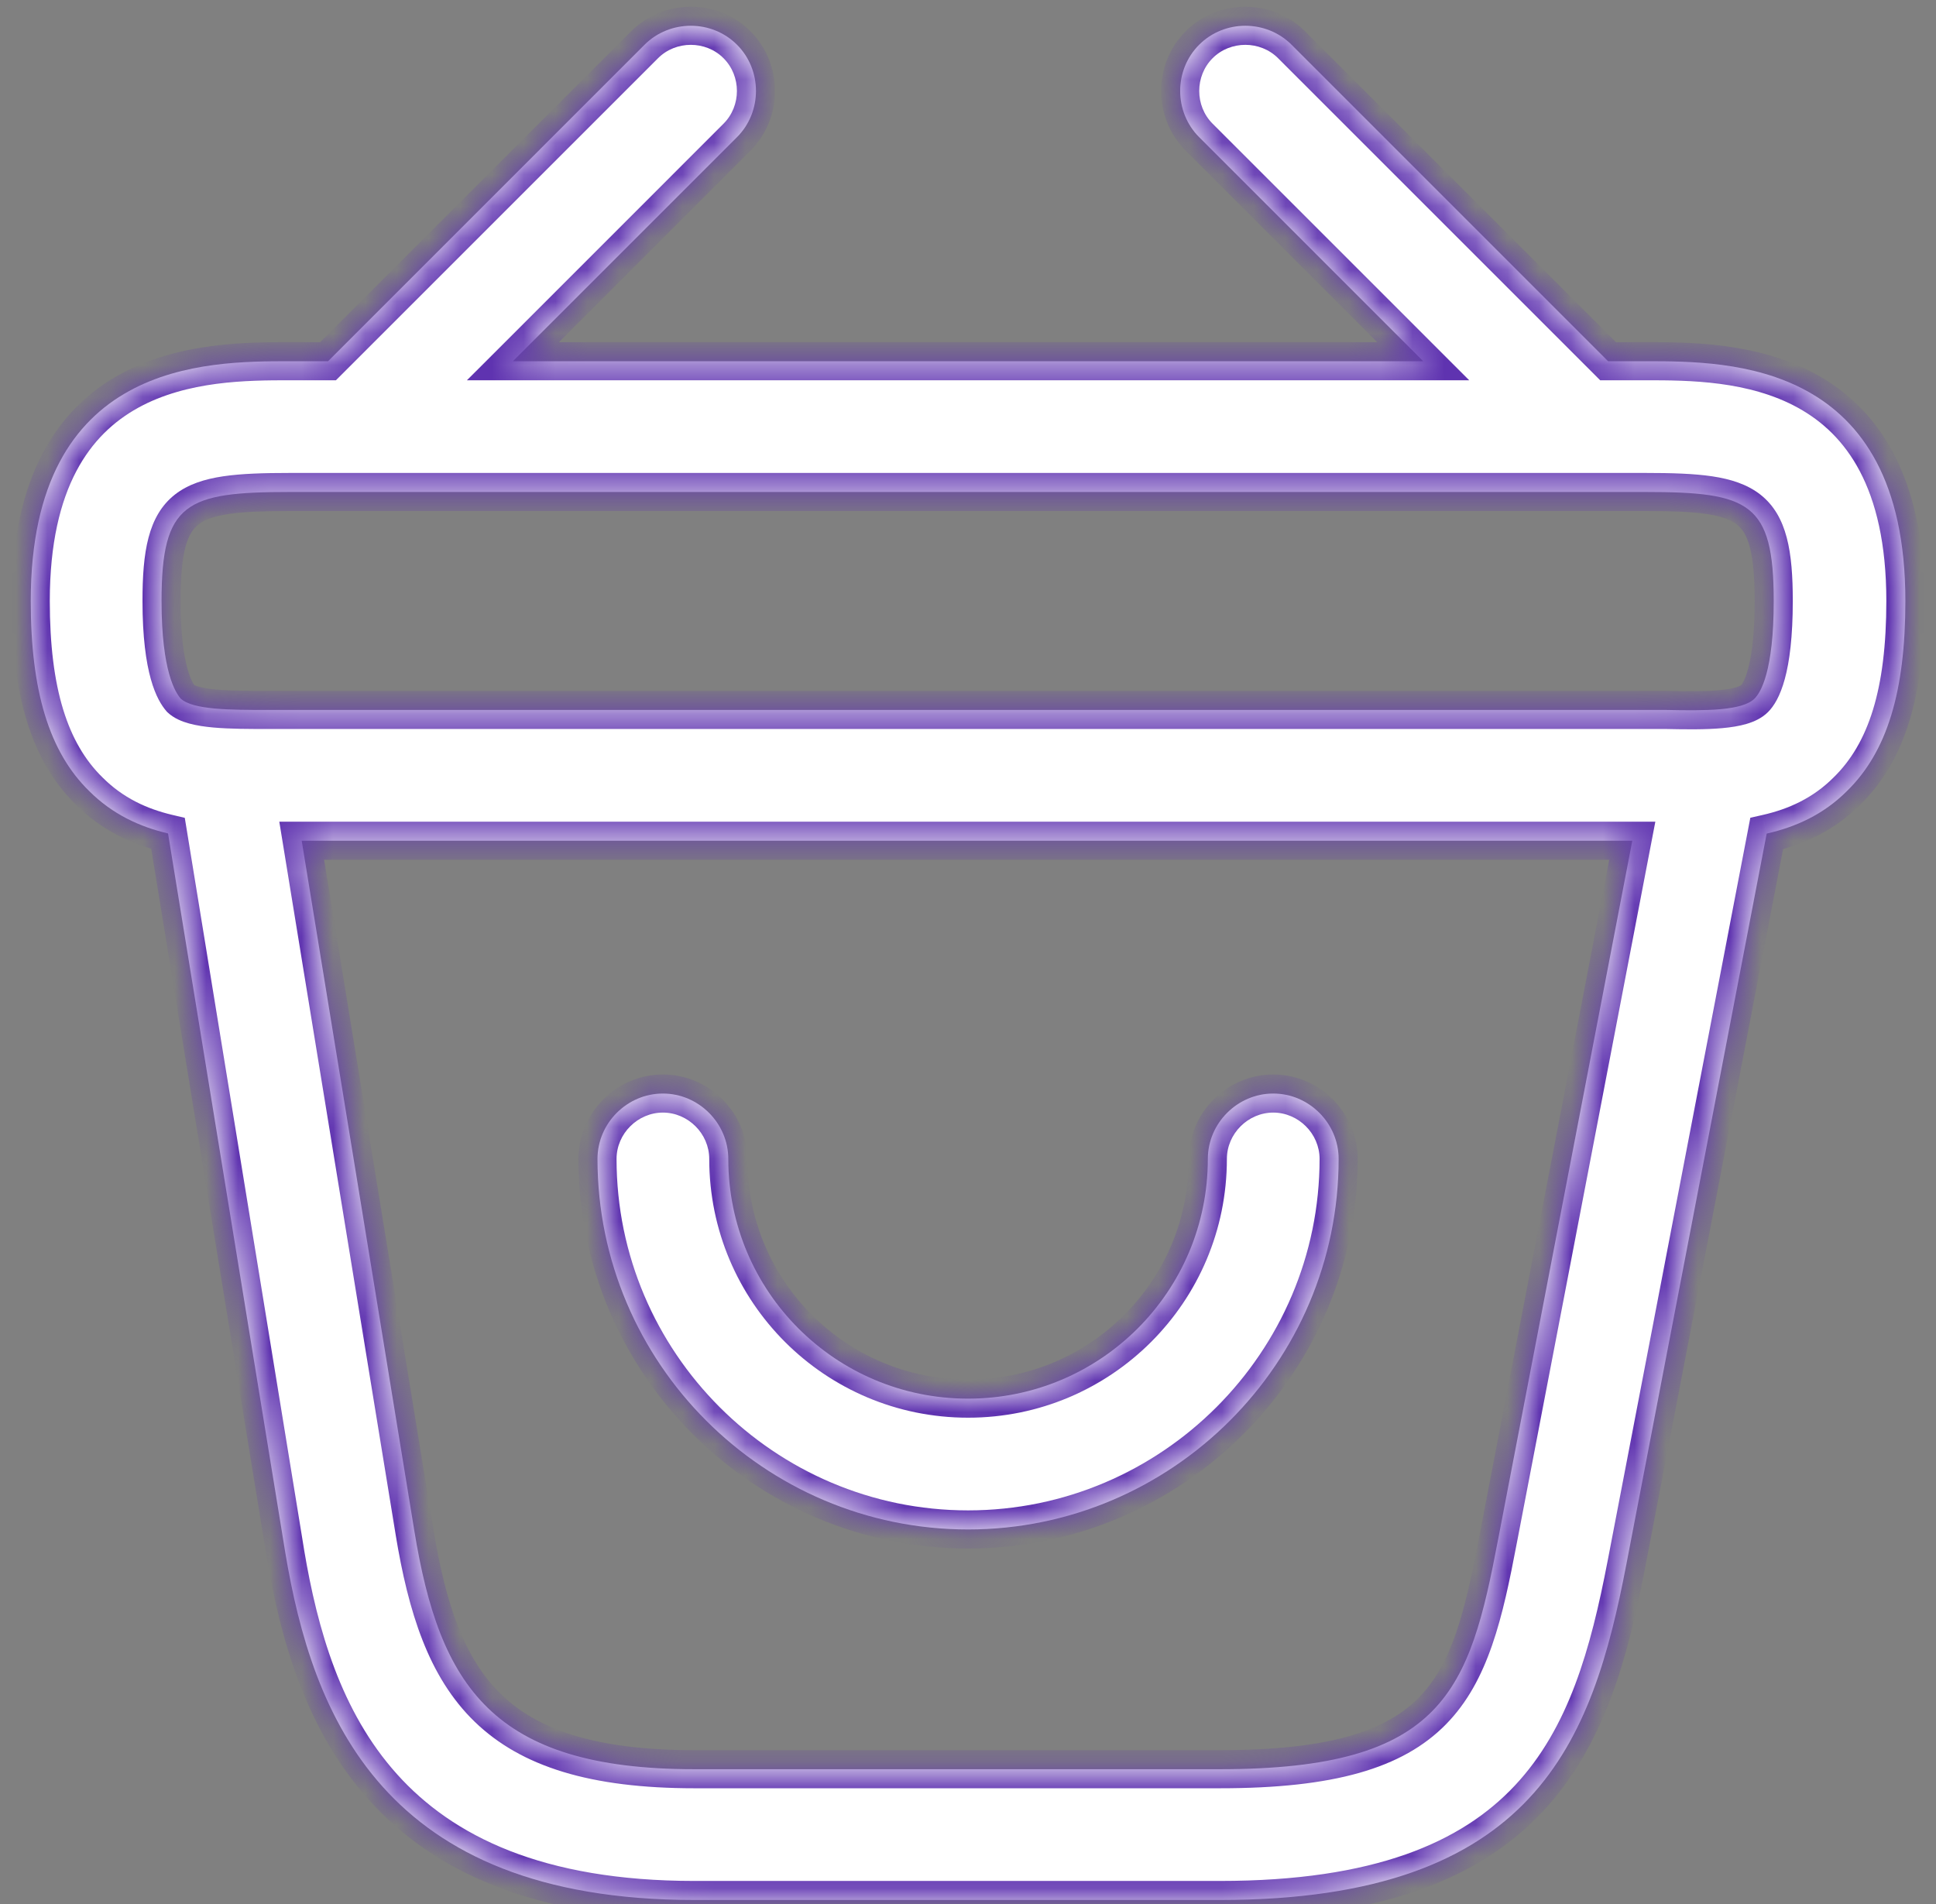
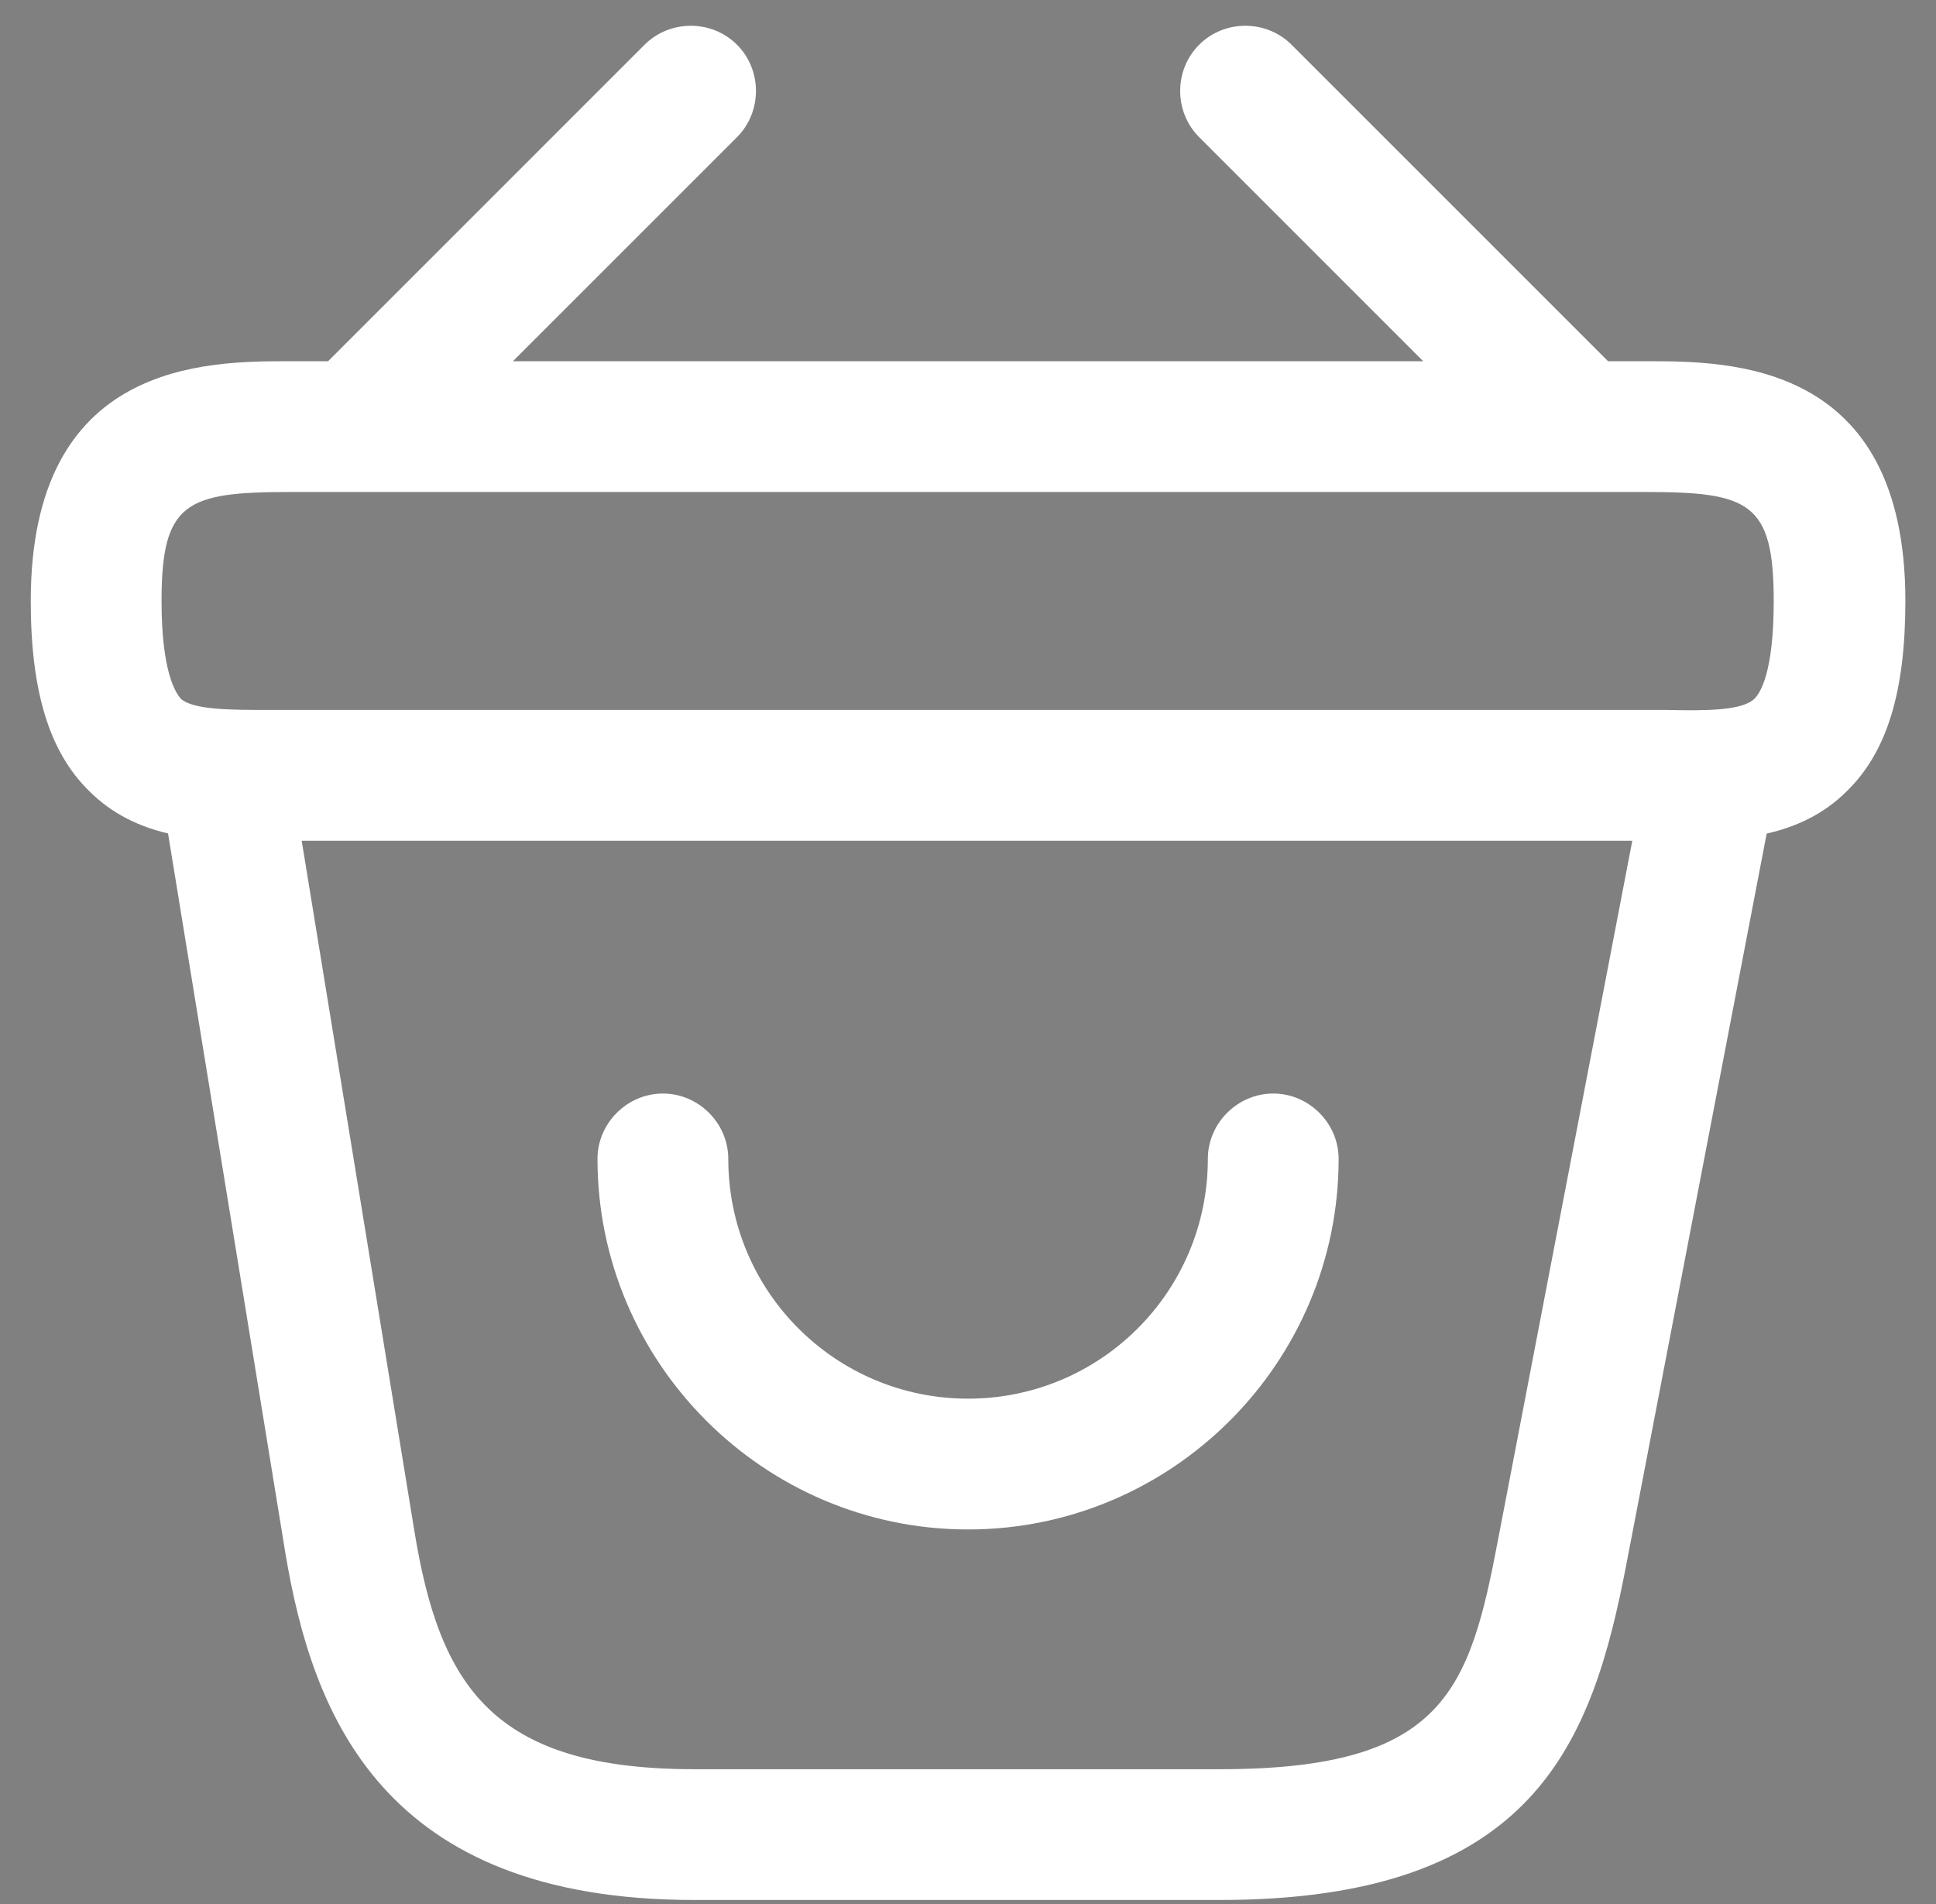
<svg xmlns="http://www.w3.org/2000/svg" width="61" height="60" viewBox="0 0 61 60" fill="none">
  <rect x="0" y="0" width="61" height="60" fill="#808080" stroke="none" />
  <mask id="path-1-inside-1_456_5646" fill="white">
-     <path fill-rule="evenodd" clip-rule="evenodd" d="M10.337 11.383L10.337 11.383H9.128C6.491 11.383 0.969 11.383 0.969 18.938C0.969 21.768 1.546 23.691 2.809 24.927C3.539 25.657 4.396 26.052 5.295 26.264L8.991 48.938C9.842 54.021 12.04 59.873 21.875 59.873H38.441C48.387 59.873 50.172 54.872 51.244 49.295L55.665 26.268C56.583 26.06 57.455 25.667 58.195 24.927C59.459 23.691 60.035 21.795 60.035 18.938C60.035 11.383 54.513 11.383 51.876 11.383H50.668L50.667 11.383L40.695 1.41C39.898 0.613 38.579 0.613 37.783 1.41C36.986 2.207 36.986 3.525 37.783 4.322L44.843 11.383H16.161L23.222 4.322C24.018 3.525 24.018 2.207 23.222 1.41C22.425 0.613 21.106 0.613 20.309 1.41L10.337 11.383ZM51.431 26.493H9.506L13.057 48.252C13.853 53.114 15.502 55.752 21.875 55.752H38.441C45.502 55.752 46.299 53.279 47.205 48.499L51.431 26.493ZM30.502 48.197C24.073 48.197 18.826 42.949 18.826 36.52C18.826 35.394 19.76 34.46 20.887 34.46C22.013 34.46 22.947 35.394 22.947 36.52C22.947 40.696 26.326 44.075 30.502 44.075C34.678 44.075 38.057 40.696 38.057 36.52C38.057 35.394 38.991 34.46 40.118 34.46C41.244 34.46 42.178 35.394 42.178 36.52C42.178 42.949 36.931 48.197 30.502 48.197ZM9.128 22.372H52.508C53.744 22.399 54.898 22.399 55.283 22.015C55.475 21.823 55.887 21.163 55.887 18.938C55.887 15.834 55.118 15.504 51.849 15.504H9.128C5.859 15.504 5.09 15.834 5.09 18.938C5.09 21.163 5.529 21.823 5.694 22.015C6.079 22.372 7.26 22.372 8.469 22.372H9.128Z" />
-   </mask>
+     </mask>
  <path fill-rule="evenodd" clip-rule="evenodd" d="M10.337 11.383L10.337 11.383H9.128C6.491 11.383 0.969 11.383 0.969 18.938C0.969 21.768 1.546 23.691 2.809 24.927C3.539 25.657 4.396 26.052 5.295 26.264L8.991 48.938C9.842 54.021 12.04 59.873 21.875 59.873H38.441C48.387 59.873 50.172 54.872 51.244 49.295L55.665 26.268C56.583 26.06 57.455 25.667 58.195 24.927C59.459 23.691 60.035 21.795 60.035 18.938C60.035 11.383 54.513 11.383 51.876 11.383H50.668L50.667 11.383L40.695 1.41C39.898 0.613 38.579 0.613 37.783 1.41C36.986 2.207 36.986 3.525 37.783 4.322L44.843 11.383H16.161L23.222 4.322C24.018 3.525 24.018 2.207 23.222 1.41C22.425 0.613 21.106 0.613 20.309 1.41L10.337 11.383ZM51.431 26.493H9.506L13.057 48.252C13.853 53.114 15.502 55.752 21.875 55.752H38.441C45.502 55.752 46.299 53.279 47.205 48.499L51.431 26.493ZM30.502 48.197C24.073 48.197 18.826 42.949 18.826 36.52C18.826 35.394 19.76 34.46 20.887 34.46C22.013 34.46 22.947 35.394 22.947 36.52C22.947 40.696 26.326 44.075 30.502 44.075C34.678 44.075 38.057 40.696 38.057 36.52C38.057 35.394 38.991 34.46 40.118 34.46C41.244 34.46 42.178 35.394 42.178 36.52C42.178 42.949 36.931 48.197 30.502 48.197ZM9.128 22.372H52.508C53.744 22.399 54.898 22.399 55.283 22.015C55.475 21.823 55.887 21.163 55.887 18.938C55.887 15.834 55.118 15.504 51.849 15.504H9.128C5.859 15.504 5.09 15.834 5.09 18.938C5.09 21.163 5.529 21.823 5.694 22.015C6.079 22.372 7.26 22.372 8.469 22.372H9.128Z" fill="white" />
  <path d="M10.337 11.383V11.983H10.585L10.761 11.807L10.337 11.383ZM10.337 11.383L10.761 11.807L10.337 11.383ZM2.809 24.927L3.234 24.503L3.229 24.498L2.809 24.927ZM5.295 26.264L5.887 26.168L5.822 25.772L5.432 25.68L5.295 26.264ZM8.991 48.938L8.398 49.035L8.399 49.037L8.991 48.938ZM51.244 49.295L51.833 49.409L51.833 49.409L51.244 49.295ZM55.665 26.268L55.533 25.683L55.15 25.769L55.076 26.155L55.665 26.268ZM58.195 24.927L57.775 24.498L57.77 24.503L58.195 24.927ZM50.668 11.383L50.242 11.806L50.418 11.983H50.668V11.383ZM50.667 11.383L51.093 10.96L51.092 10.958L50.667 11.383ZM40.695 1.41L41.119 0.986V0.986L40.695 1.41ZM37.783 1.41L37.358 0.986L37.358 0.986L37.783 1.41ZM37.783 4.322L37.358 4.746L37.358 4.746L37.783 4.322ZM44.843 11.383V11.983H46.292L45.268 10.959L44.843 11.383ZM16.161 11.383L15.737 10.959L14.712 11.983H16.161V11.383ZM23.222 4.322L22.797 3.898L23.222 4.322ZM23.222 1.41L22.797 1.834L22.797 1.834L23.222 1.41ZM20.309 1.41L19.885 0.986V0.986L20.309 1.41ZM51.431 26.493L52.02 26.606L52.157 25.893H51.431V26.493ZM9.506 26.493V25.893H8.8L8.914 26.59L9.506 26.493ZM13.057 48.252L12.464 48.348L12.464 48.349L13.057 48.252ZM47.205 48.499L46.616 48.386L46.616 48.387L47.205 48.499ZM52.508 22.372L52.521 21.772H52.508V22.372ZM5.694 22.015L5.239 22.405L5.261 22.431L5.286 22.454L5.694 22.015ZM10.761 11.807L10.761 11.807L9.913 10.958L9.912 10.959L10.761 11.807ZM9.128 11.983H10.337V10.783H9.128V11.983ZM1.569 18.938C1.569 17.121 1.901 15.806 2.404 14.85C2.904 13.899 3.588 13.273 4.349 12.852C5.904 11.994 7.789 11.983 9.128 11.983V10.783C7.83 10.783 5.635 10.772 3.769 11.802C2.82 12.326 1.96 13.116 1.342 14.291C0.727 15.46 0.369 16.977 0.369 18.938H1.569ZM3.229 24.498C2.136 23.429 1.569 21.705 1.569 18.938H0.369C0.369 21.83 0.955 23.953 2.39 25.356L3.229 24.498ZM5.432 25.68C4.616 25.488 3.868 25.137 3.234 24.503L2.385 25.351C3.211 26.177 4.175 26.617 5.157 26.848L5.432 25.68ZM9.583 48.842L5.887 26.168L4.702 26.361L8.398 49.035L9.583 48.842ZM21.875 59.273C17.086 59.273 14.257 57.854 12.51 55.91C10.742 53.942 10.003 51.349 9.582 48.839L8.399 49.037C8.83 51.61 9.615 54.484 11.618 56.712C13.642 58.966 16.83 60.472 21.875 60.472V59.273ZM38.441 59.273H21.875V60.472H38.441V59.273ZM50.655 49.182C50.12 51.966 49.428 54.455 47.732 56.265C46.061 58.05 43.315 59.273 38.441 59.273V60.472C43.513 60.472 46.632 59.195 48.608 57.086C50.56 55.002 51.297 52.202 51.833 49.409L50.655 49.182ZM55.076 26.155L50.655 49.182L51.833 49.409L56.254 26.381L55.076 26.155ZM57.77 24.503C57.129 25.144 56.367 25.494 55.533 25.683L55.798 26.853C56.798 26.627 57.781 26.189 58.619 25.351L57.77 24.503ZM59.435 18.938C59.435 21.731 58.869 23.428 57.775 24.498L58.614 25.356C60.048 23.953 60.636 21.859 60.636 18.938H59.435ZM51.876 11.983C53.215 11.983 55.1 11.994 56.655 12.852C57.416 13.273 58.1 13.899 58.6 14.85C59.103 15.806 59.435 17.121 59.435 18.938H60.636C60.636 16.977 60.277 15.46 59.663 14.291C59.045 13.116 58.184 12.326 57.235 11.802C55.369 10.772 53.174 10.783 51.876 10.783V11.983ZM50.668 11.983H51.876V10.783H50.668V11.983ZM50.242 11.806L50.242 11.806L51.093 10.96L51.093 10.96L50.242 11.806ZM40.27 1.834L50.243 11.807L51.092 10.958L41.119 0.986L40.27 1.834ZM38.207 1.834C38.769 1.272 39.708 1.272 40.27 1.834L41.119 0.986C40.088 -0.045 38.389 -0.045 37.358 0.986L38.207 1.834ZM38.207 3.898C37.645 3.336 37.645 2.397 38.207 1.834L37.358 0.986C36.327 2.017 36.327 3.715 37.358 4.746L38.207 3.898ZM45.268 10.959L38.207 3.898L37.358 4.746L44.419 11.807L45.268 10.959ZM16.161 11.983H44.843V10.783H16.161V11.983ZM22.797 3.898L15.737 10.959L16.585 11.807L23.646 4.746L22.797 3.898ZM22.797 1.834C23.36 2.397 23.36 3.336 22.797 3.898L23.646 4.746C24.677 3.715 24.677 2.017 23.646 0.986L22.797 1.834ZM20.734 1.834C21.296 1.272 22.235 1.272 22.797 1.834L23.646 0.986C22.615 -0.045 20.916 -0.045 19.885 0.986L20.734 1.834ZM10.761 11.807L20.734 1.834L19.885 0.986L9.913 10.958L10.761 11.807ZM51.431 25.893H9.506V27.093H51.431V25.893ZM8.914 26.59L12.464 48.348L13.649 48.155L10.098 26.396L8.914 26.59ZM12.464 48.349C12.867 50.804 13.502 52.847 14.957 54.256C16.427 55.679 18.619 56.352 21.875 56.352V55.152C18.759 55.152 16.939 54.505 15.792 53.394C14.63 52.269 14.043 50.562 13.649 48.154L12.464 48.349ZM21.875 56.352H38.441V55.152H21.875V56.352ZM38.441 56.352C42.013 56.352 44.188 55.733 45.559 54.338C46.903 52.971 47.348 50.965 47.795 48.611L46.616 48.387C46.156 50.813 45.749 52.433 44.703 53.497C43.684 54.534 41.931 55.152 38.441 55.152V56.352ZM47.795 48.612L52.02 26.606L50.841 26.38L46.616 48.386L47.795 48.612ZM18.226 36.52C18.226 43.281 23.742 48.797 30.502 48.797V47.596C24.405 47.596 19.426 42.618 19.426 36.52H18.226ZM20.887 33.86C19.429 33.86 18.226 35.063 18.226 36.52H19.426C19.426 35.725 20.092 35.06 20.887 35.06V33.86ZM23.547 36.52C23.547 35.063 22.344 33.86 20.887 33.86V35.06C21.682 35.06 22.347 35.725 22.347 36.52H23.547ZM30.502 43.475C26.658 43.475 23.547 40.365 23.547 36.52H22.347C22.347 41.028 25.995 44.675 30.502 44.675V43.475ZM37.457 36.52C37.457 40.365 34.347 43.475 30.502 43.475V44.675C35.009 44.675 38.657 41.028 38.657 36.52H37.457ZM40.118 33.86C38.66 33.86 37.457 35.063 37.457 36.52H38.657C38.657 35.725 39.323 35.06 40.118 35.06V33.86ZM42.778 36.52C42.778 35.063 41.575 33.86 40.118 33.86V35.06C40.913 35.06 41.578 35.725 41.578 36.52H42.778ZM30.502 48.797C37.262 48.797 42.778 43.281 42.778 36.52H41.578C41.578 42.618 36.599 47.596 30.502 47.596V48.797ZM52.508 21.772H9.128V22.972H52.508V21.772ZM54.858 21.591C54.863 21.586 54.827 21.621 54.691 21.661C54.562 21.7 54.386 21.73 54.16 21.75C53.708 21.792 53.143 21.786 52.521 21.772L52.495 22.972C53.109 22.985 53.739 22.994 54.269 22.945C54.535 22.921 54.797 22.881 55.031 22.812C55.258 22.745 55.51 22.636 55.707 22.439L54.858 21.591ZM55.287 18.938C55.287 21.131 54.873 21.576 54.858 21.591L55.707 22.439C56.078 22.069 56.487 21.196 56.487 18.938H55.287ZM51.849 16.104C52.664 16.104 53.286 16.125 53.77 16.197C54.254 16.269 54.54 16.385 54.724 16.529C55.071 16.801 55.287 17.362 55.287 18.938H56.487C56.487 17.409 56.319 16.254 55.464 15.584C55.047 15.258 54.527 15.097 53.947 15.01C53.368 14.924 52.668 14.904 51.849 14.904V16.104ZM9.128 16.104H51.849V14.904H9.128V16.104ZM5.69 18.938C5.69 17.362 5.906 16.801 6.253 16.529C6.437 16.385 6.723 16.269 7.207 16.197C7.691 16.125 8.313 16.104 9.128 16.104V14.904C8.309 14.904 7.609 14.924 7.029 15.01C6.449 15.097 5.93 15.258 5.513 15.584C4.658 16.254 4.49 17.409 4.49 18.938H5.69ZM6.15 21.624C6.118 21.588 5.69 21.097 5.69 18.938H4.49C4.49 21.229 4.94 22.057 5.239 22.405L6.15 21.624ZM8.469 21.772C7.856 21.772 7.288 21.771 6.826 21.73C6.596 21.709 6.414 21.68 6.278 21.643C6.133 21.603 6.095 21.569 6.102 21.575L5.286 22.454C5.485 22.64 5.74 22.739 5.962 22.8C6.193 22.863 6.454 22.901 6.718 22.925C7.245 22.973 7.873 22.972 8.469 22.972V21.772ZM9.128 21.772H8.469V22.972H9.128V21.772Z" fill="#5F33B0" mask="url(#path-1-inside-1_456_5646)" />
</svg>